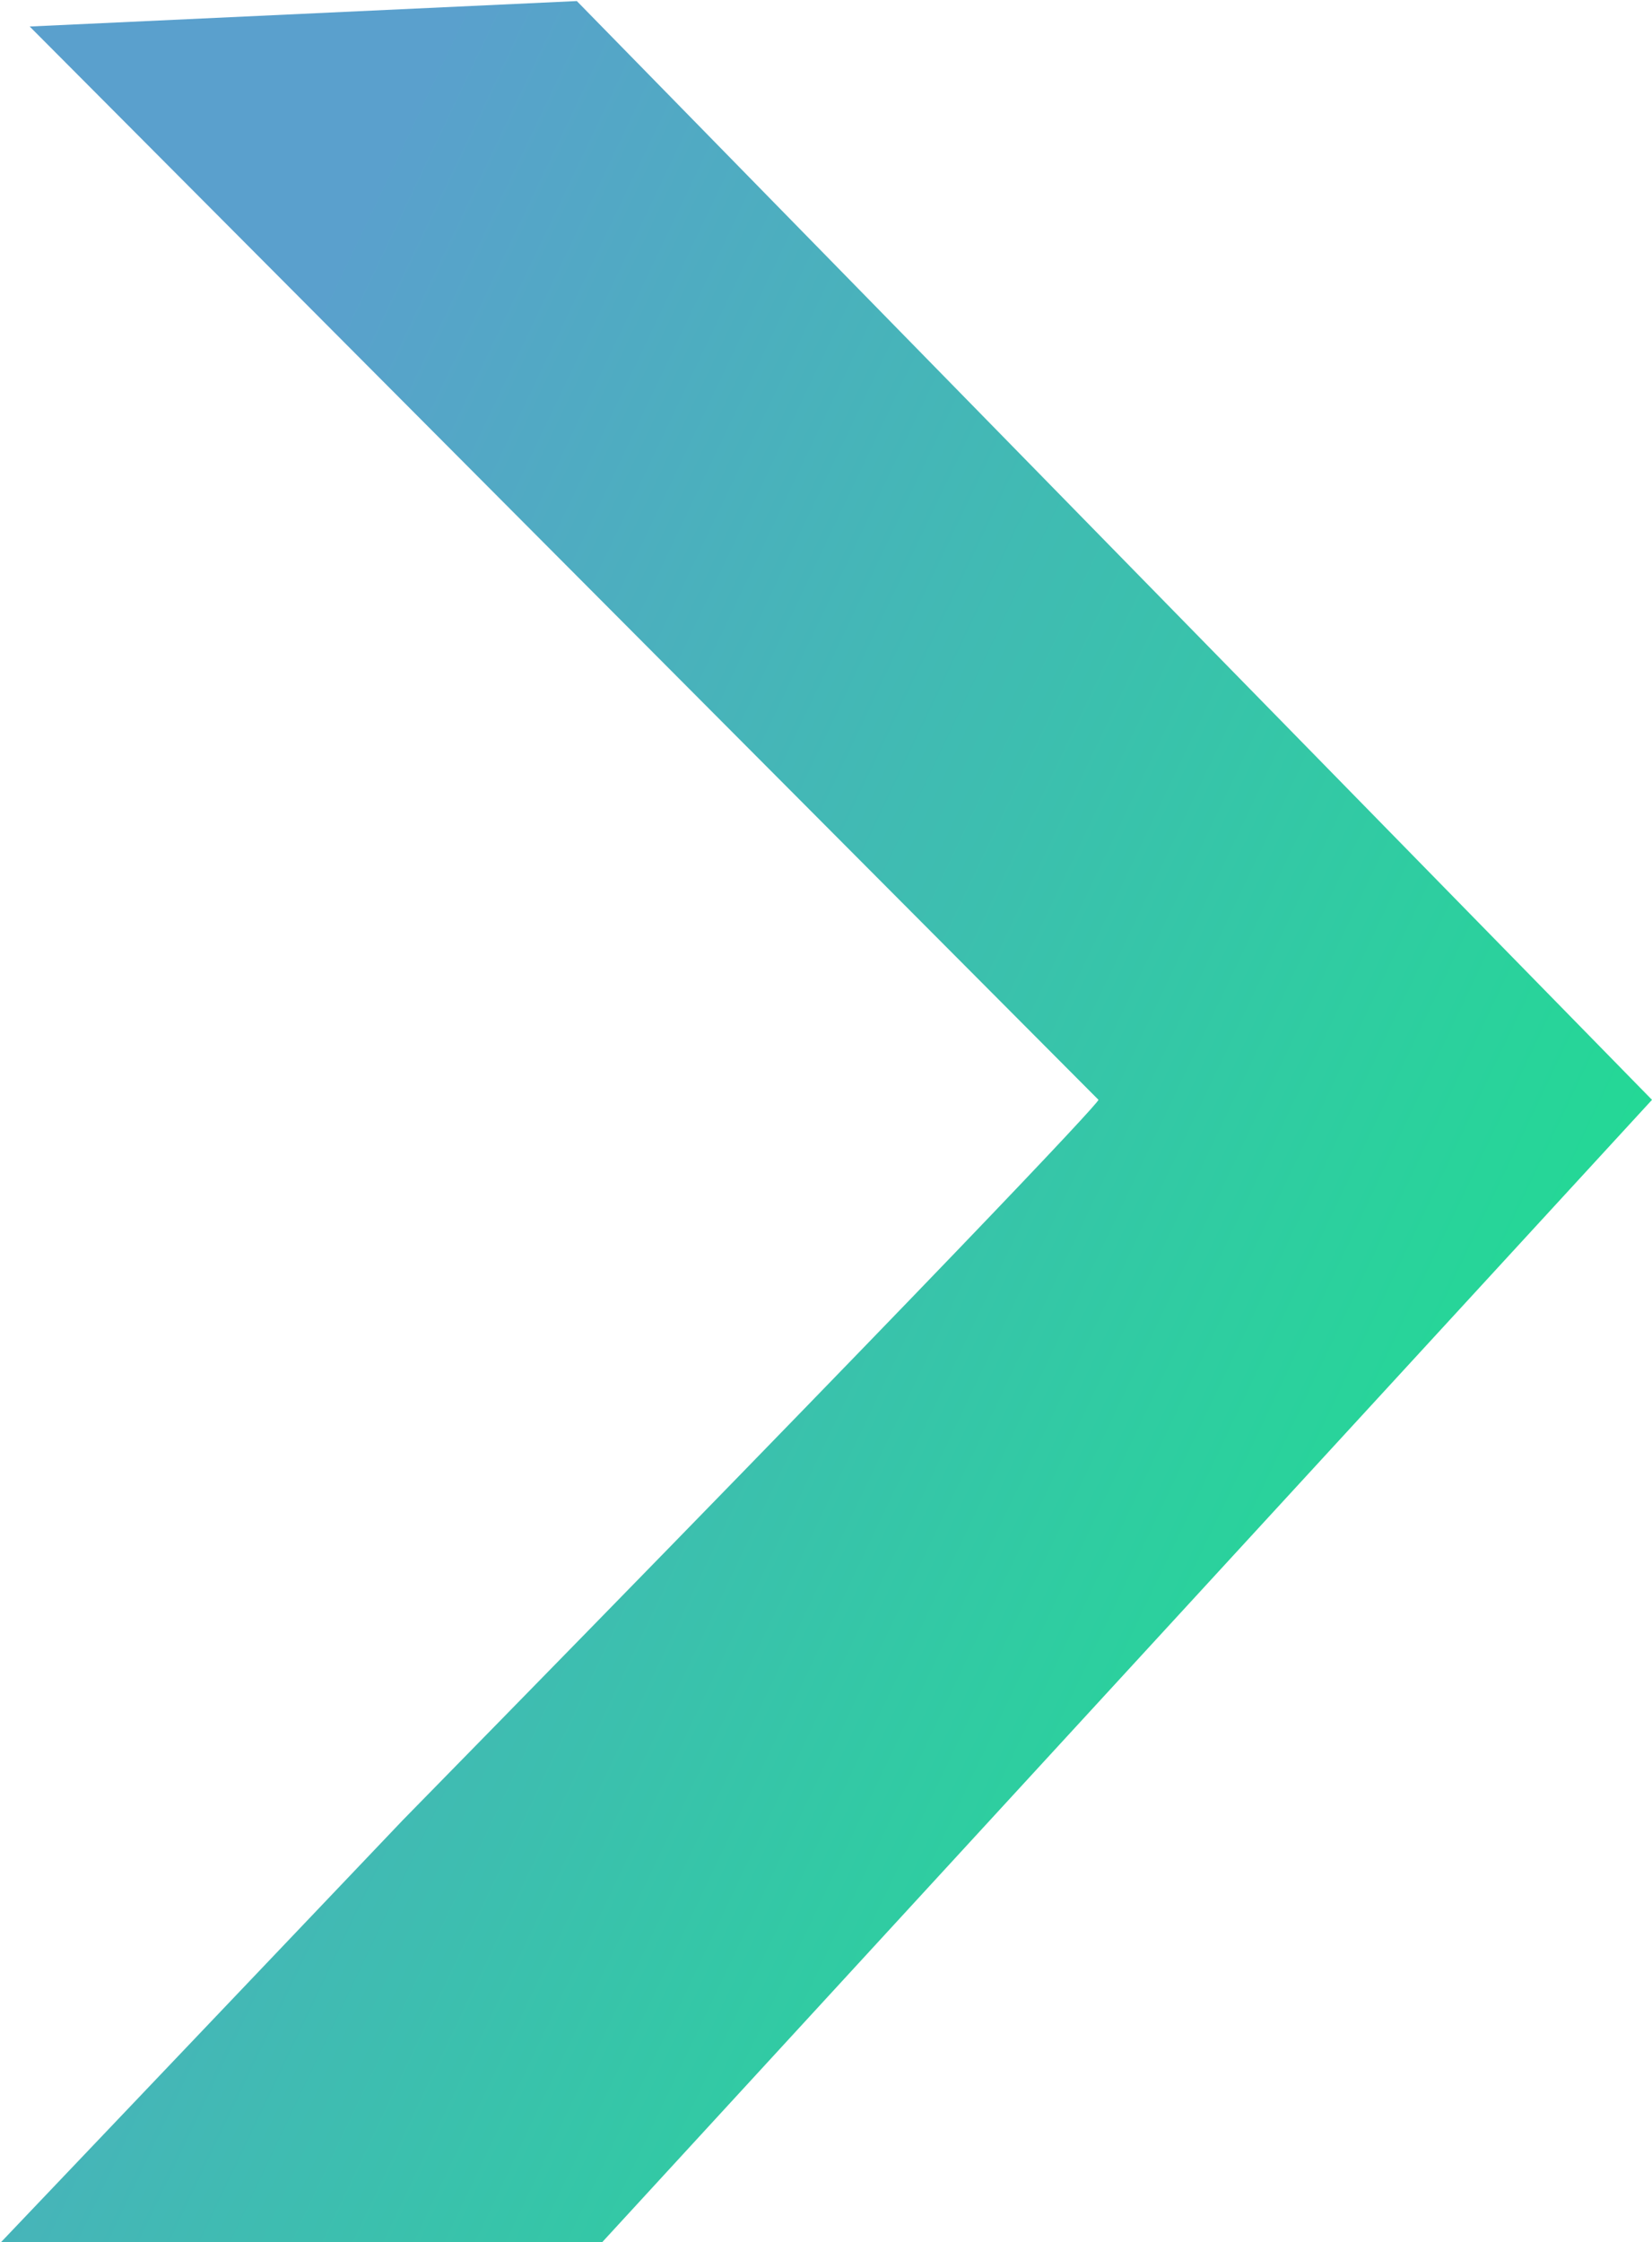
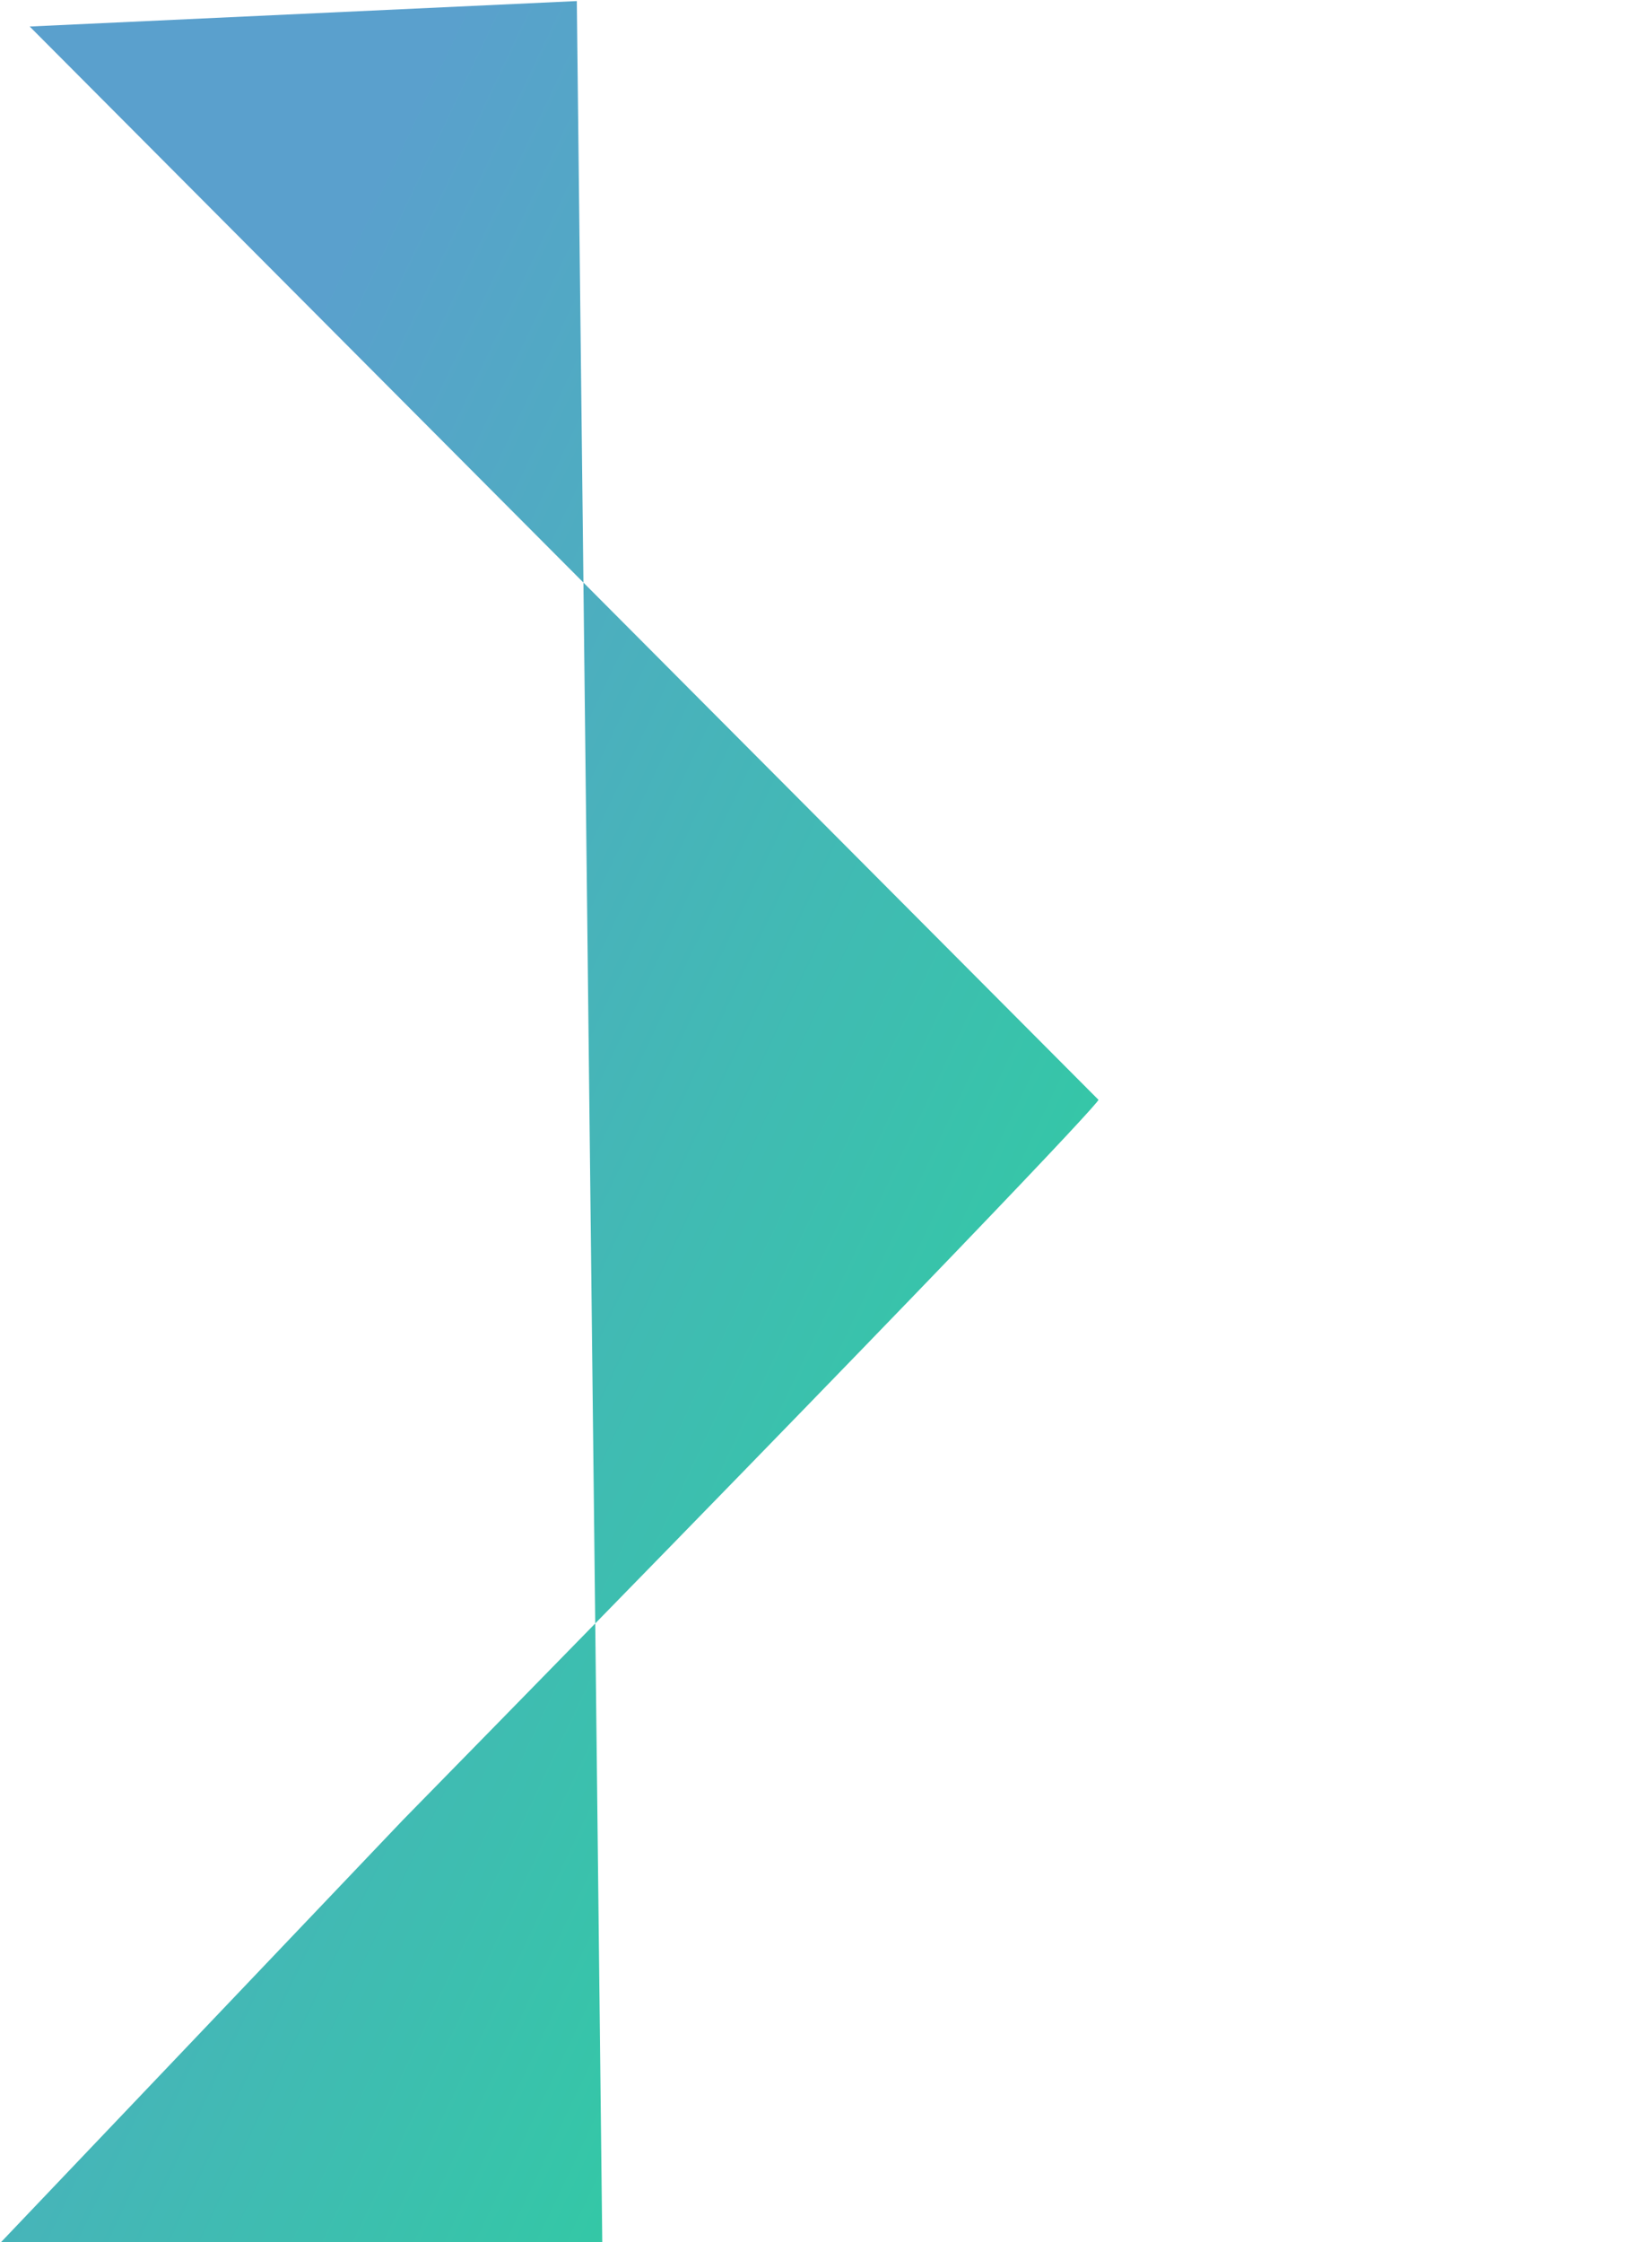
<svg xmlns="http://www.w3.org/2000/svg" width="779" height="1057" viewBox="0 0 779 1057" fill="none">
-   <path d="M518 518.5C516.667 521.5 449.2 593.6 190 858L0.5 1057H284L779 518.5L272 0.5L14 12.5L518 518.5Z" fill="url(#paint0_linear_28_9)" />
+   <path d="M518 518.5C516.667 521.5 449.2 593.6 190 858L0.5 1057H284L272 0.5L14 12.5L518 518.5Z" fill="url(#paint0_linear_28_9)" />
  <defs>
    <linearGradient id="paint0_linear_28_9" x1="83" y1="278.5" x2="753" y2="598" gradientUnits="userSpaceOnUse">
      <stop stop-color="#5AA0CD" />
      <stop offset="1" stop-color="#23D995" />
    </linearGradient>
  </defs>
</svg>